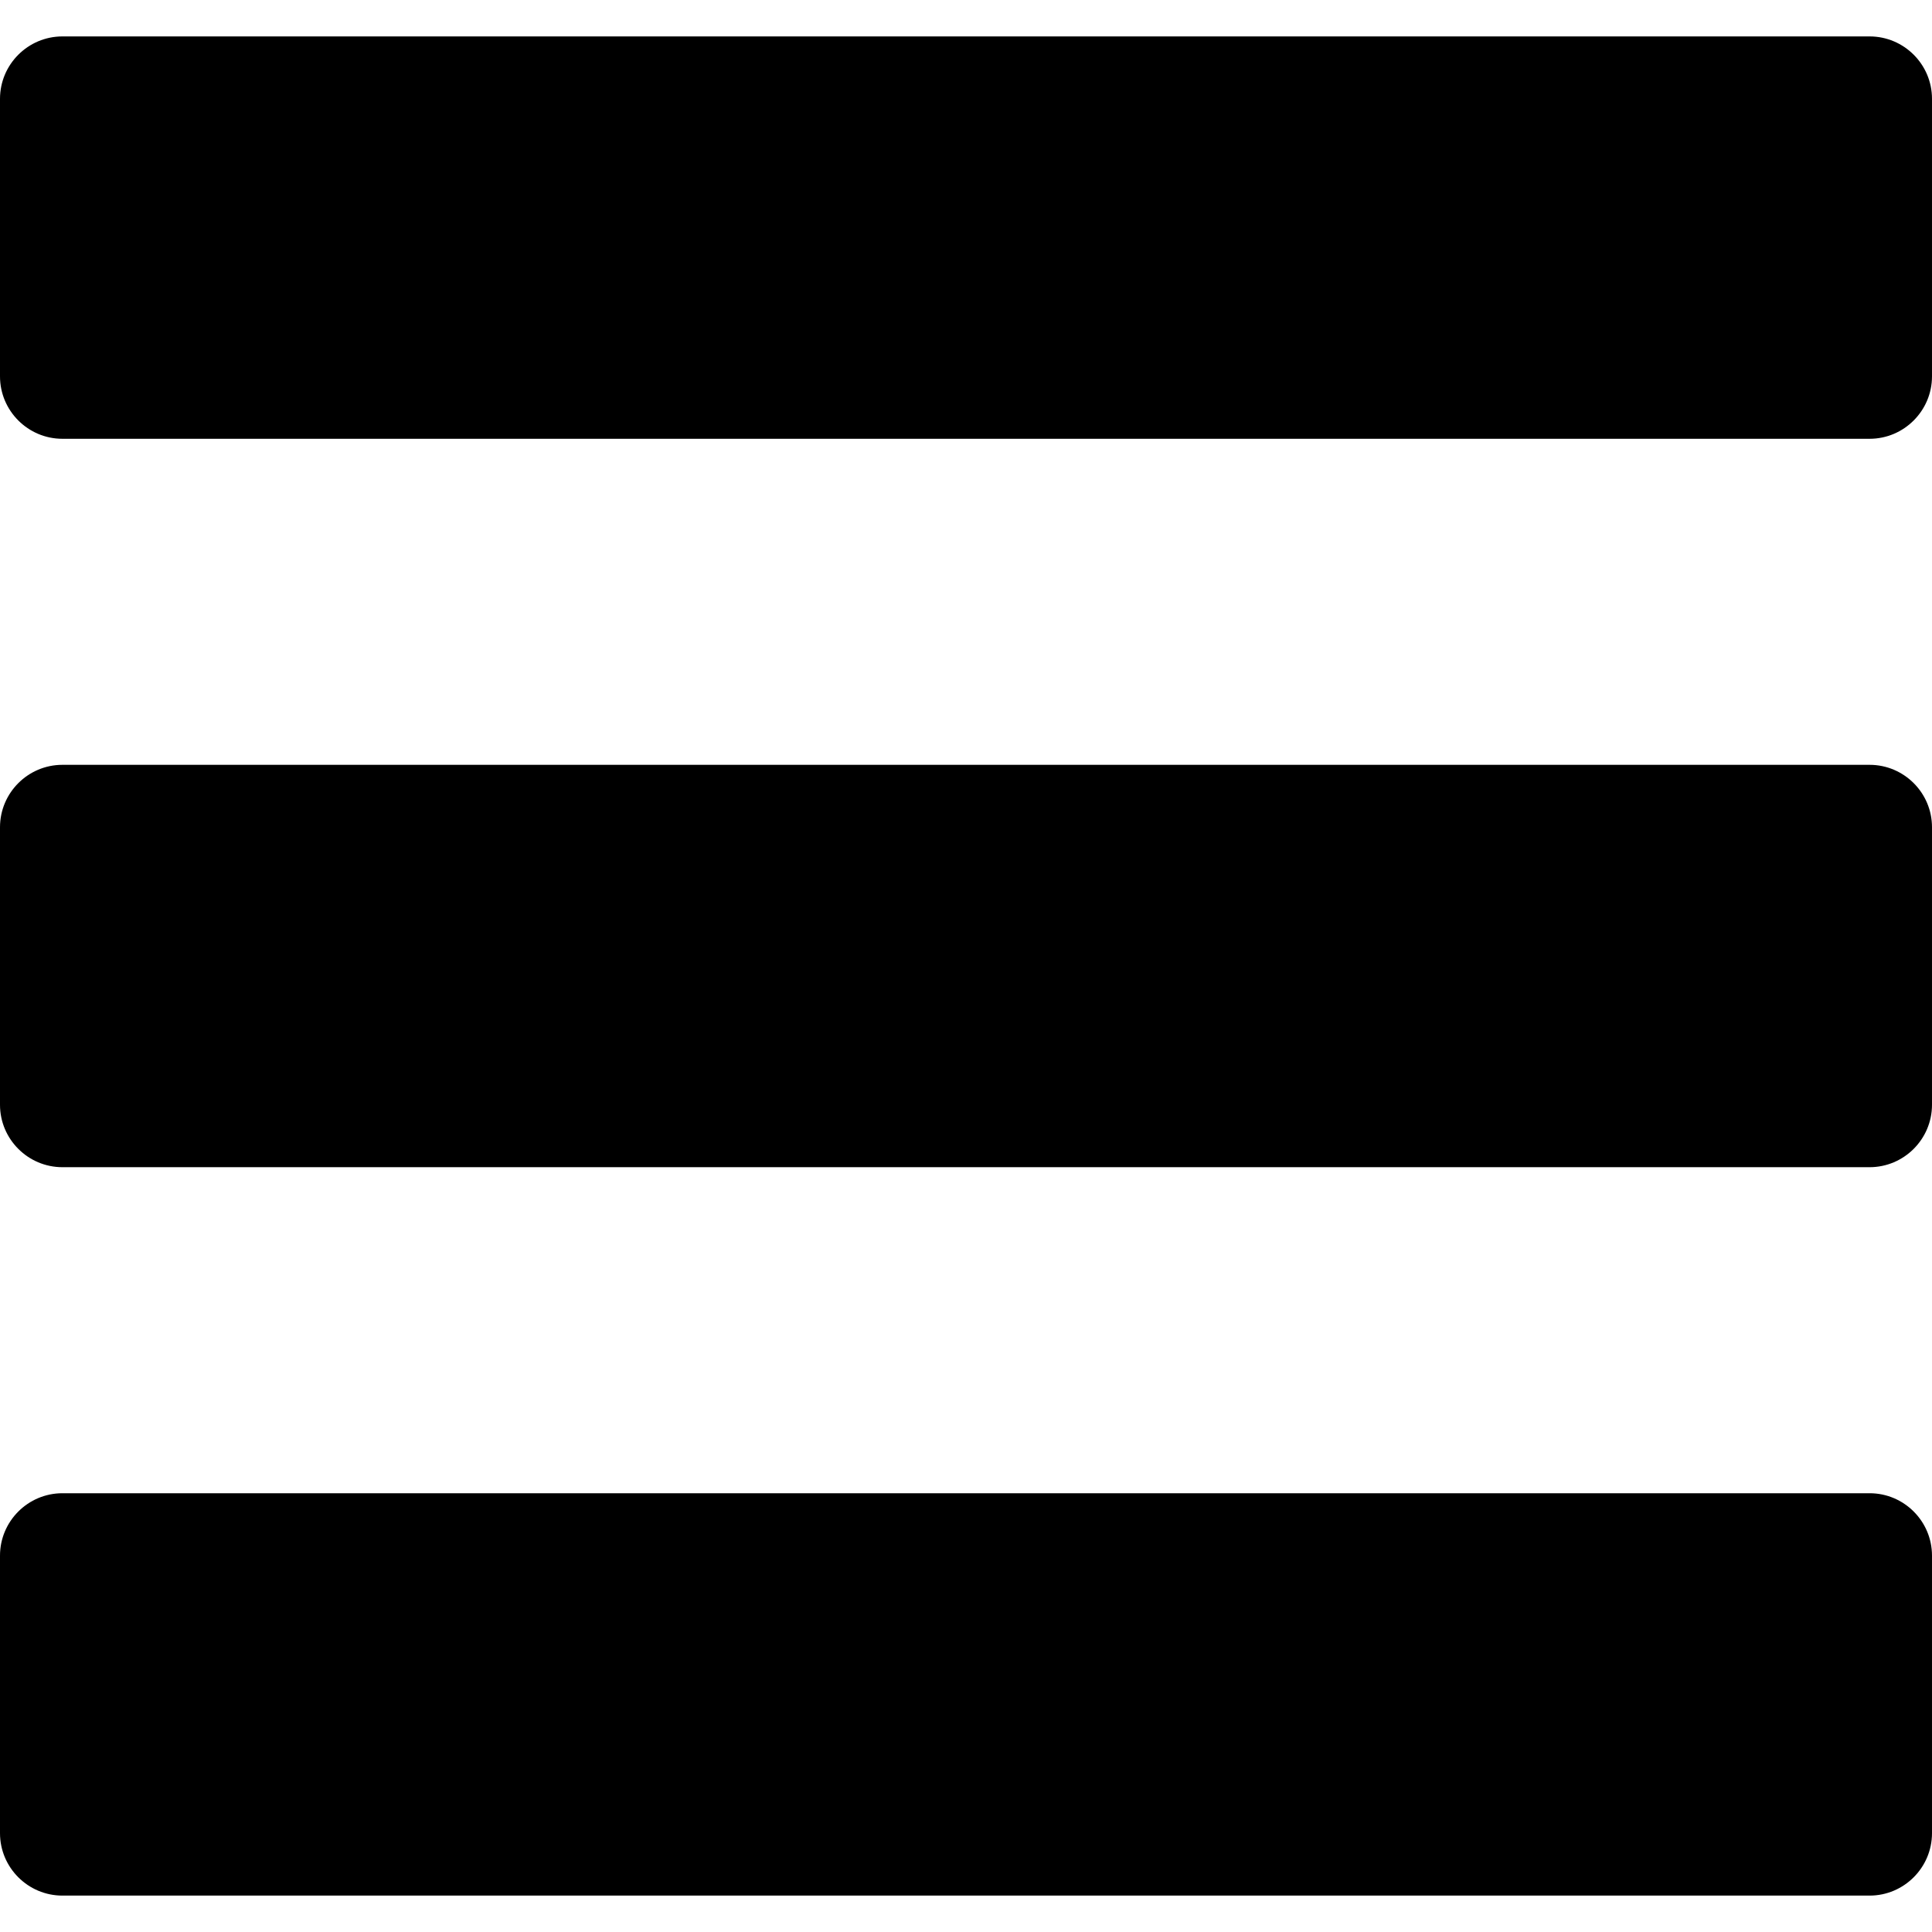
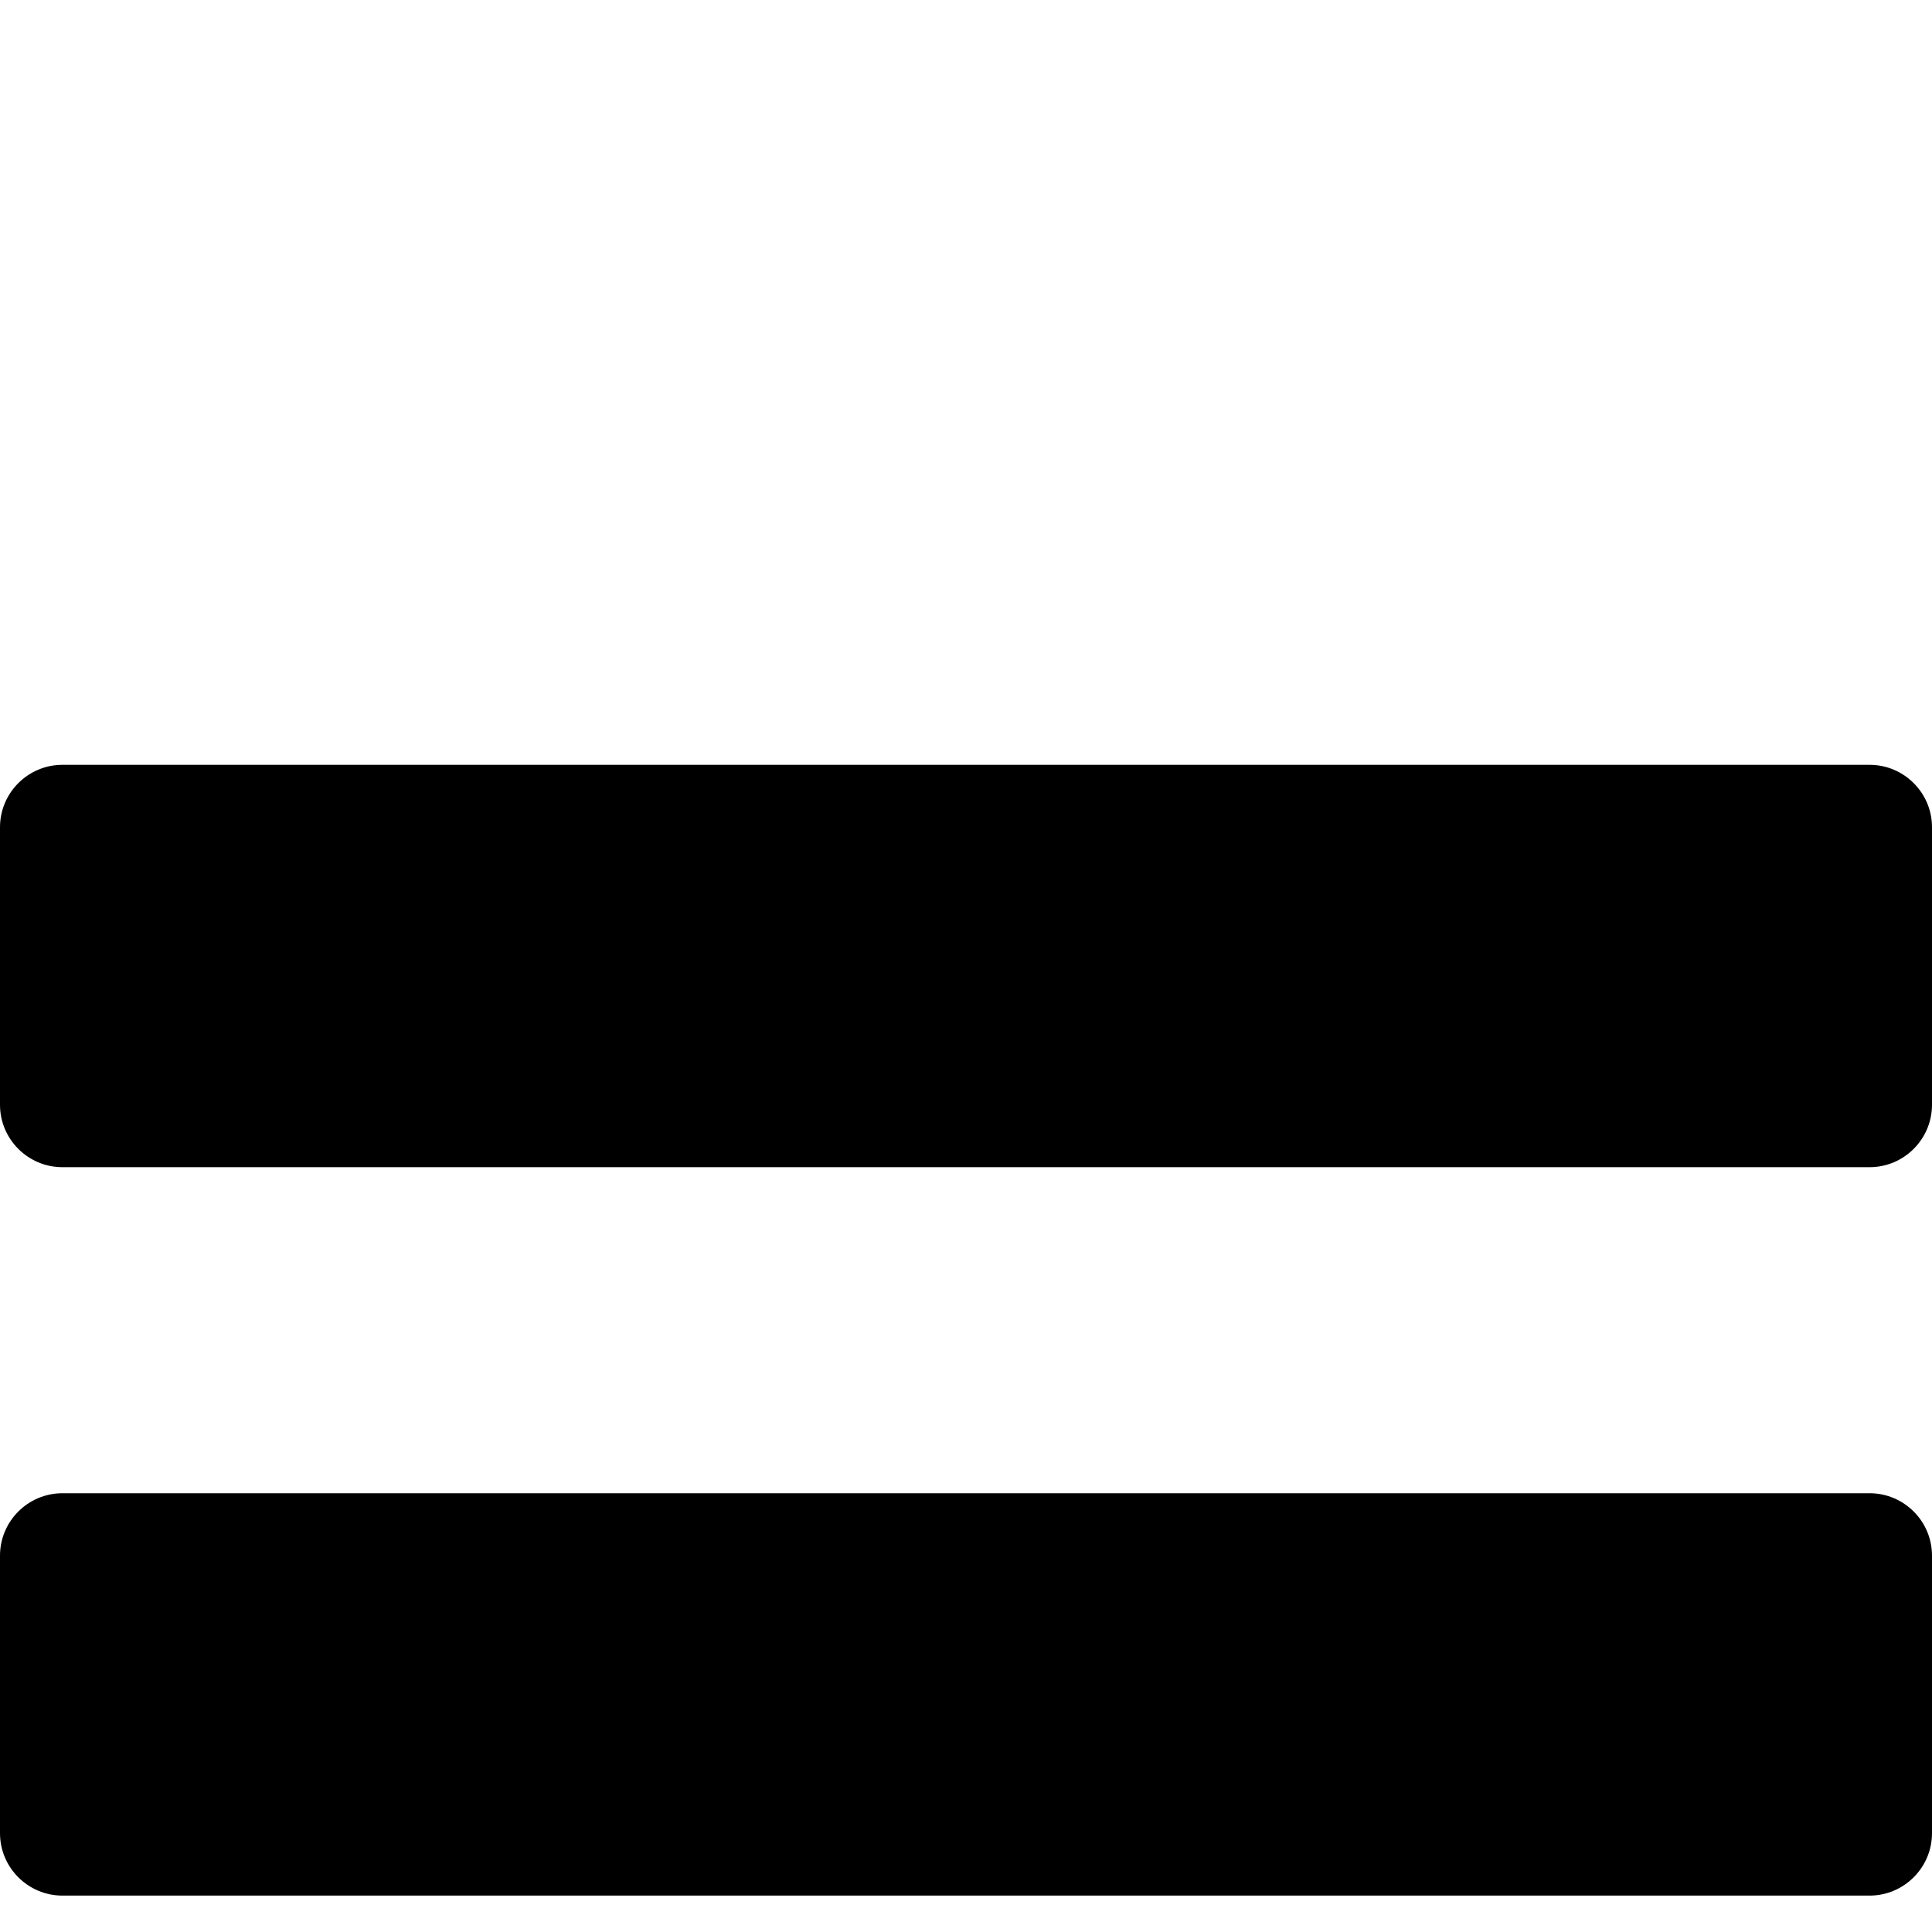
<svg xmlns="http://www.w3.org/2000/svg" version="1.1" id="Capa_1" x="0px" y="0px" width="512px" height="512px" viewBox="0 0 92.833 92.833" style="enable-background:new 0 0 92.833 92.833;" xml:space="preserve">
  <g>
    <g>
-       <path d="M89.834,1.75H3c-1.654,0-3,1.346-3,3v13.334c0,1.654,1.346,3,3,3h86.833c1.653,0,3-1.346,3-3V4.75    C92.834,3.096,91.488,1.75,89.834,1.75z" fill="#000" />
      <path d="M89.834,36.75H3c-1.654,0-3,1.346-3,3v13.334c0,1.654,1.346,3,3,3h86.833c1.653,0,3-1.346,3-3V39.75    C92.834,38.096,91.488,36.75,89.834,36.75z" fill="#000" />
      <path d="M89.834,71.75H3c-1.654,0-3,1.346-3,3v13.334c0,1.654,1.346,3,3,3h86.833c1.653,0,3-1.346,3-3V74.75    C92.834,73.095,91.488,71.75,89.834,71.75z" fill="#000" />
    </g>
  </g>
</svg>